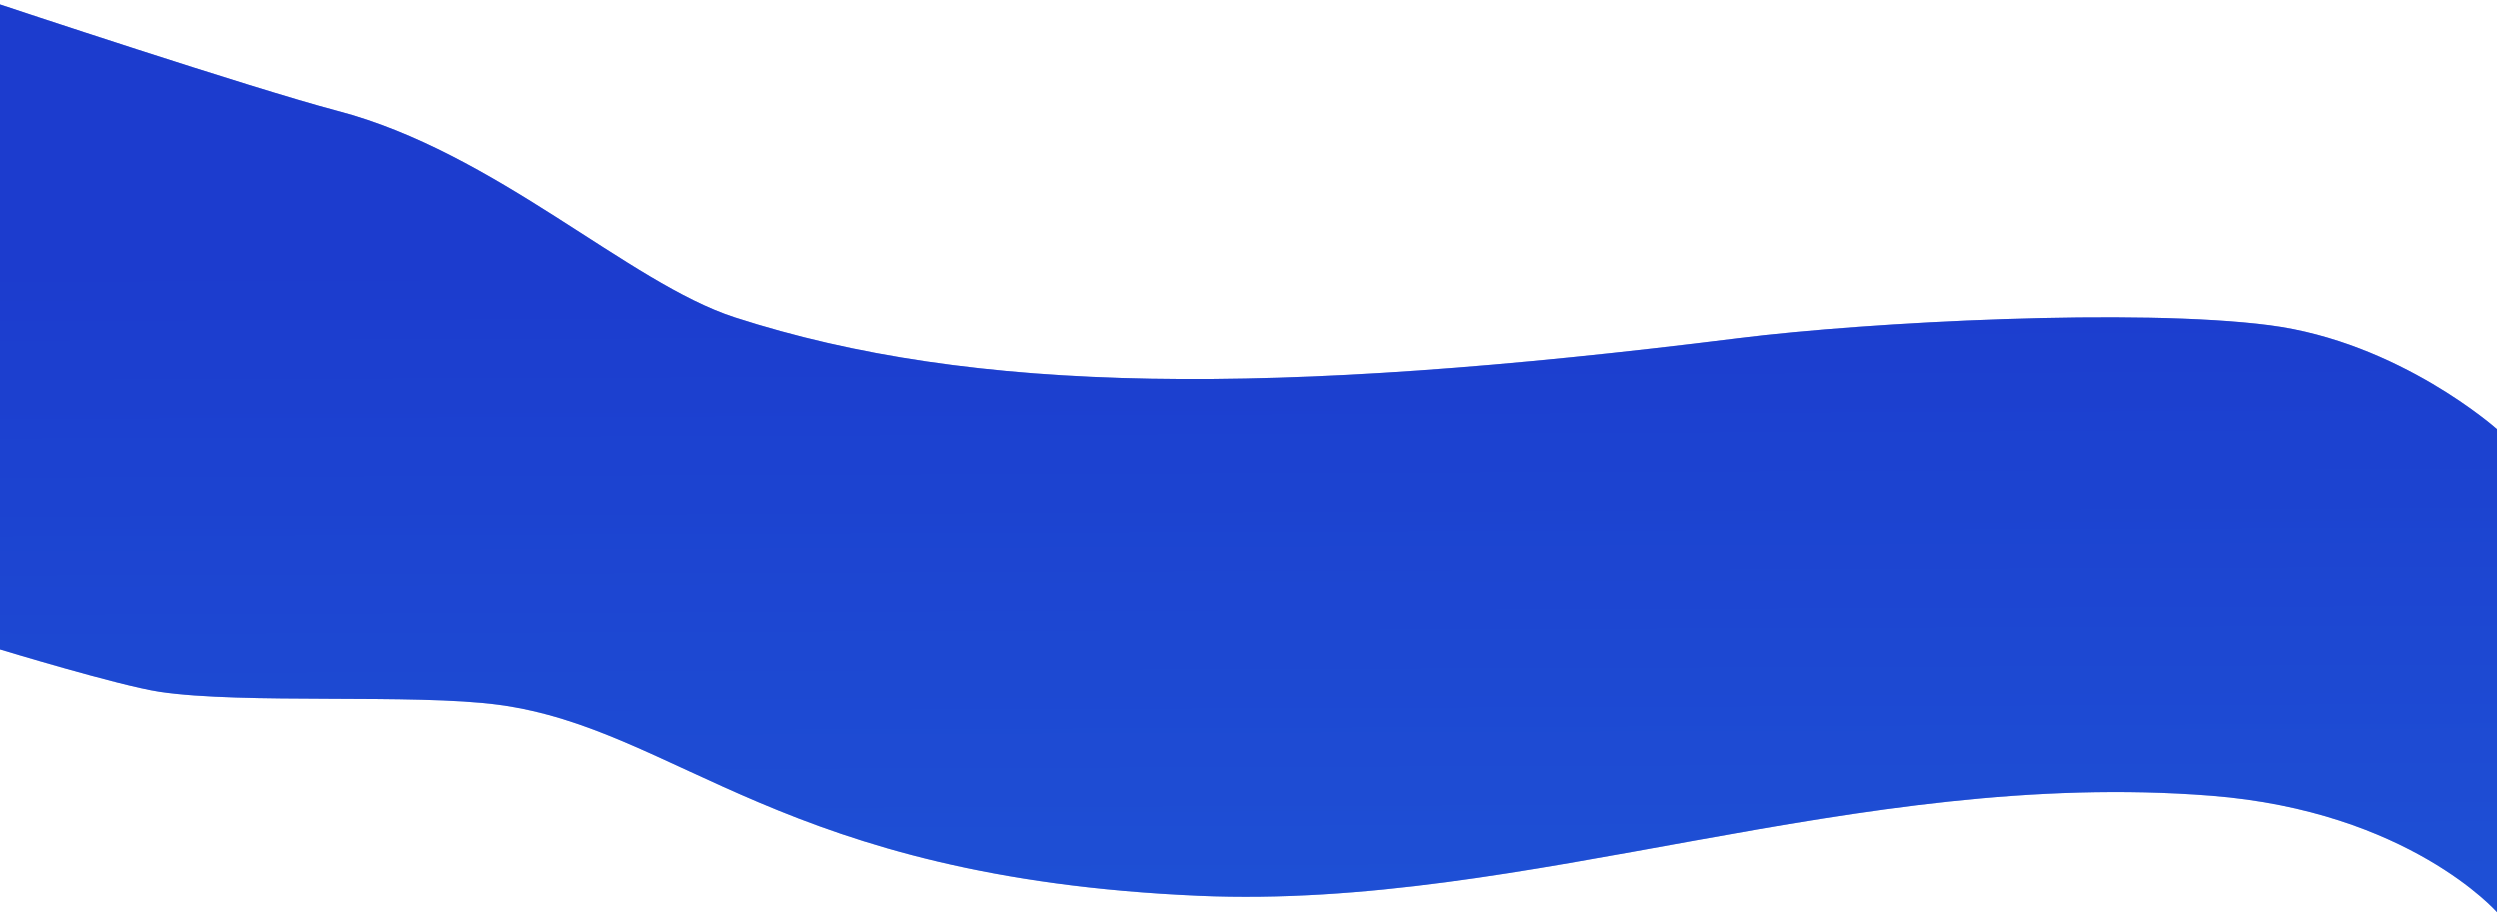
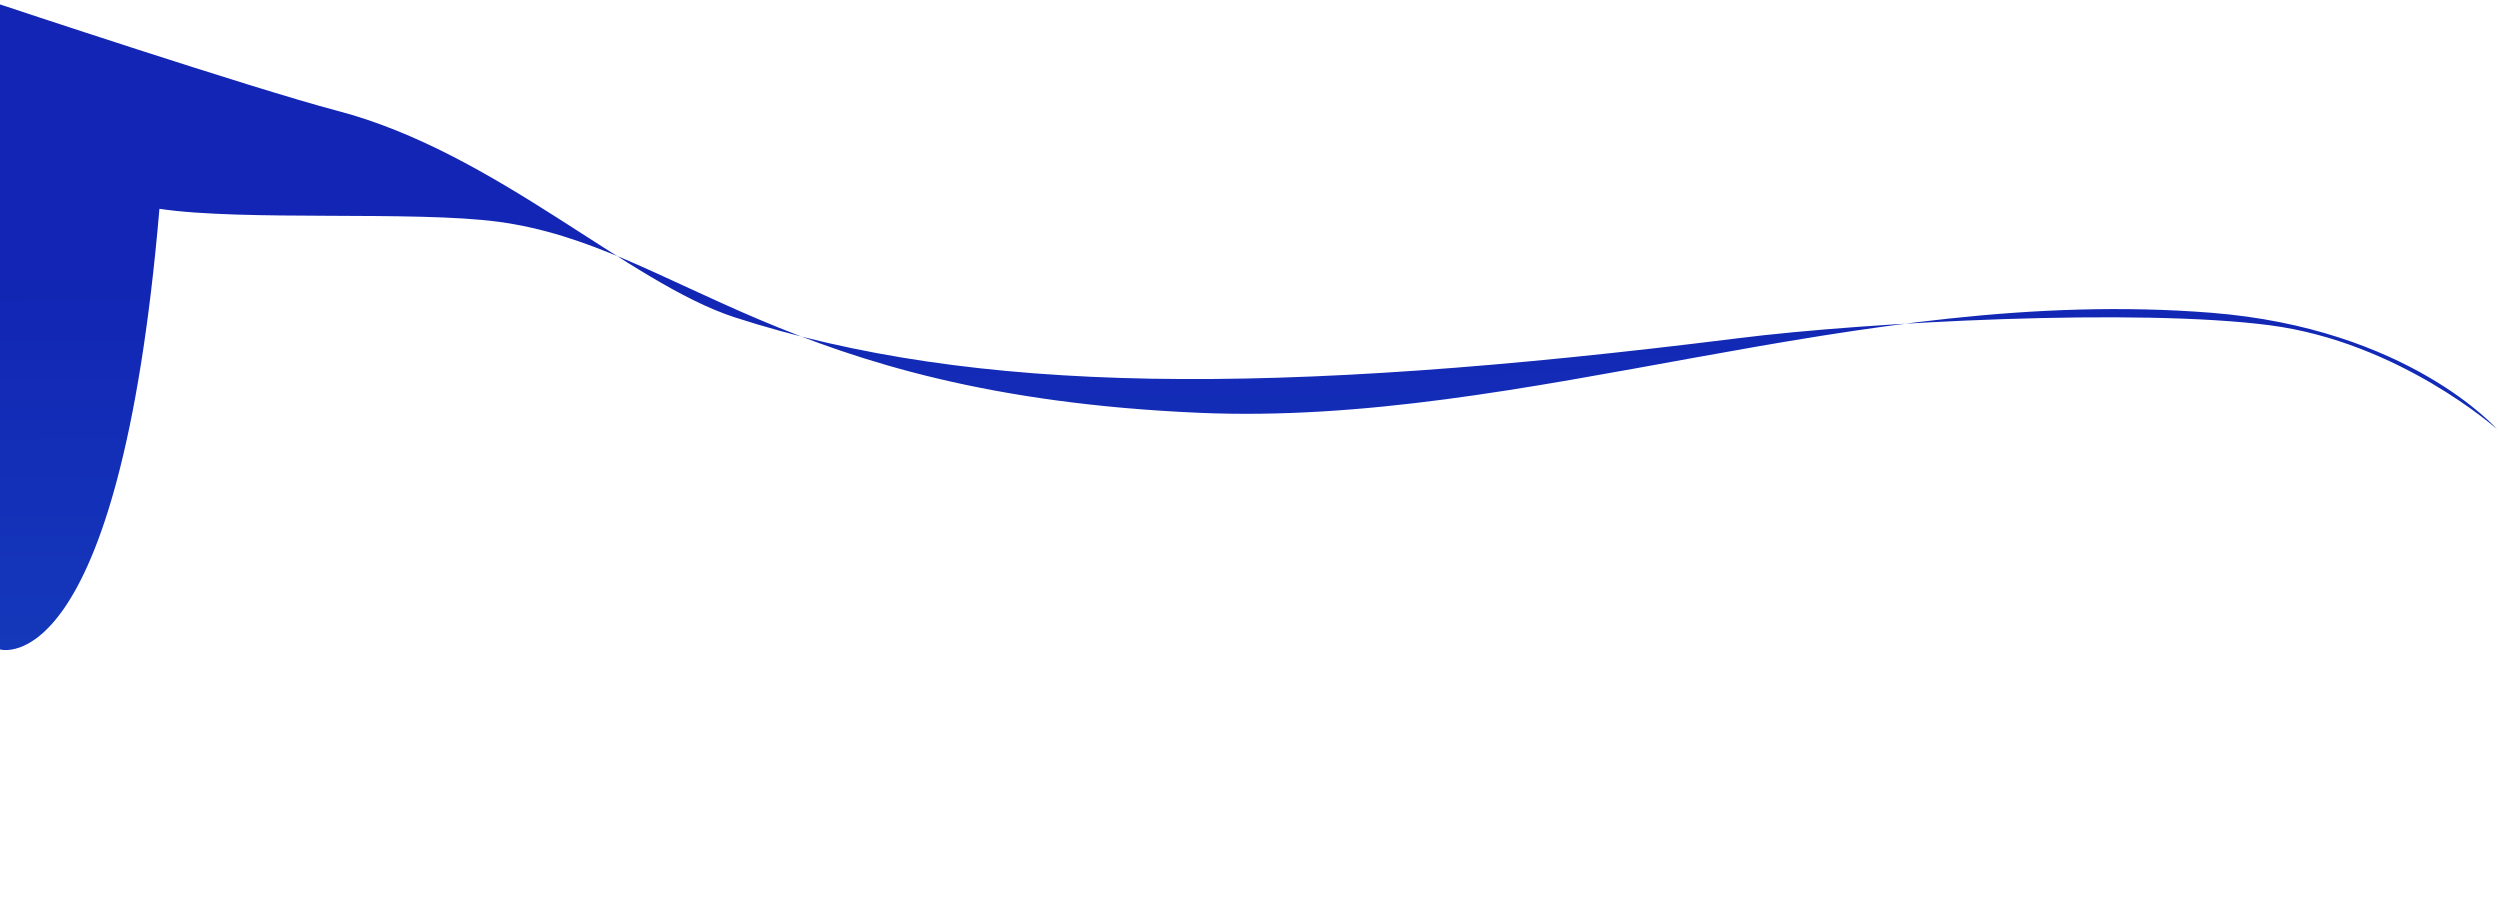
<svg xmlns="http://www.w3.org/2000/svg" id="Слой_1" x="0px" y="0px" viewBox="0 0 1924 710" style="enable-background:new 0 0 1924 710;" xml:space="preserve">
  <style type="text/css"> .st0{fill:url(#SVGID_1_);} .st1{fill:#2C61F5;} .st2{opacity:0.4;fill:#2C61F5;} .st3{fill:url(#SVGID_2_);} </style>
  <linearGradient id="SVGID_1_" gradientUnits="userSpaceOnUse" x1="962.178" y1="778.664" x2="960.122" y2="206.054">
    <stop offset="0" style="stop-color:#164BC1" />
    <stop offset="1" style="stop-color:#1225B4" />
  </linearGradient>
-   <path class="st0" d="M0,3.4c0,0,193.9,64.6,259.7,81.9c122,32,224,132.5,306,159c183.7,59.4,413,61,772,16 c101.5-12.7,307.6-23.2,409-10c100,13,175,80,175,80V702c0,0-68-77.6-220-89.6c-273.9-21.6-526,88-779,77 c-322-14-400.6-128.3-539-147c-64.7-8.7-196.4-0.3-261-10C91.3,527.6,0,499.8,0,499.8V3.4z" />
-   <path class="st2" d="M0,3.4c0,0,193.9,64.6,259.7,81.9c122,32,224,132.5,306,159c183.7,59.4,413,61,772,16 c101.5-12.7,307.6-23.2,409-10c100,13,175,80,175,80V702c0,0-68-77.6-220-89.6c-273.9-21.6-526,88-779,77 c-322-14-400.6-128.3-539-147c-64.7-8.7-196.4-0.3-261-10C91.3,527.6,0,499.8,0,499.8V3.4z" />
+   <path class="st0" d="M0,3.4c0,0,193.9,64.6,259.7,81.9c122,32,224,132.5,306,159c183.7,59.4,413,61,772,16 c101.5-12.7,307.6-23.2,409-10c100,13,175,80,175,80c0,0-68-77.6-220-89.6c-273.9-21.6-526,88-779,77 c-322-14-400.6-128.3-539-147c-64.7-8.7-196.4-0.3-261-10C91.3,527.6,0,499.8,0,499.8V3.4z" />
</svg>